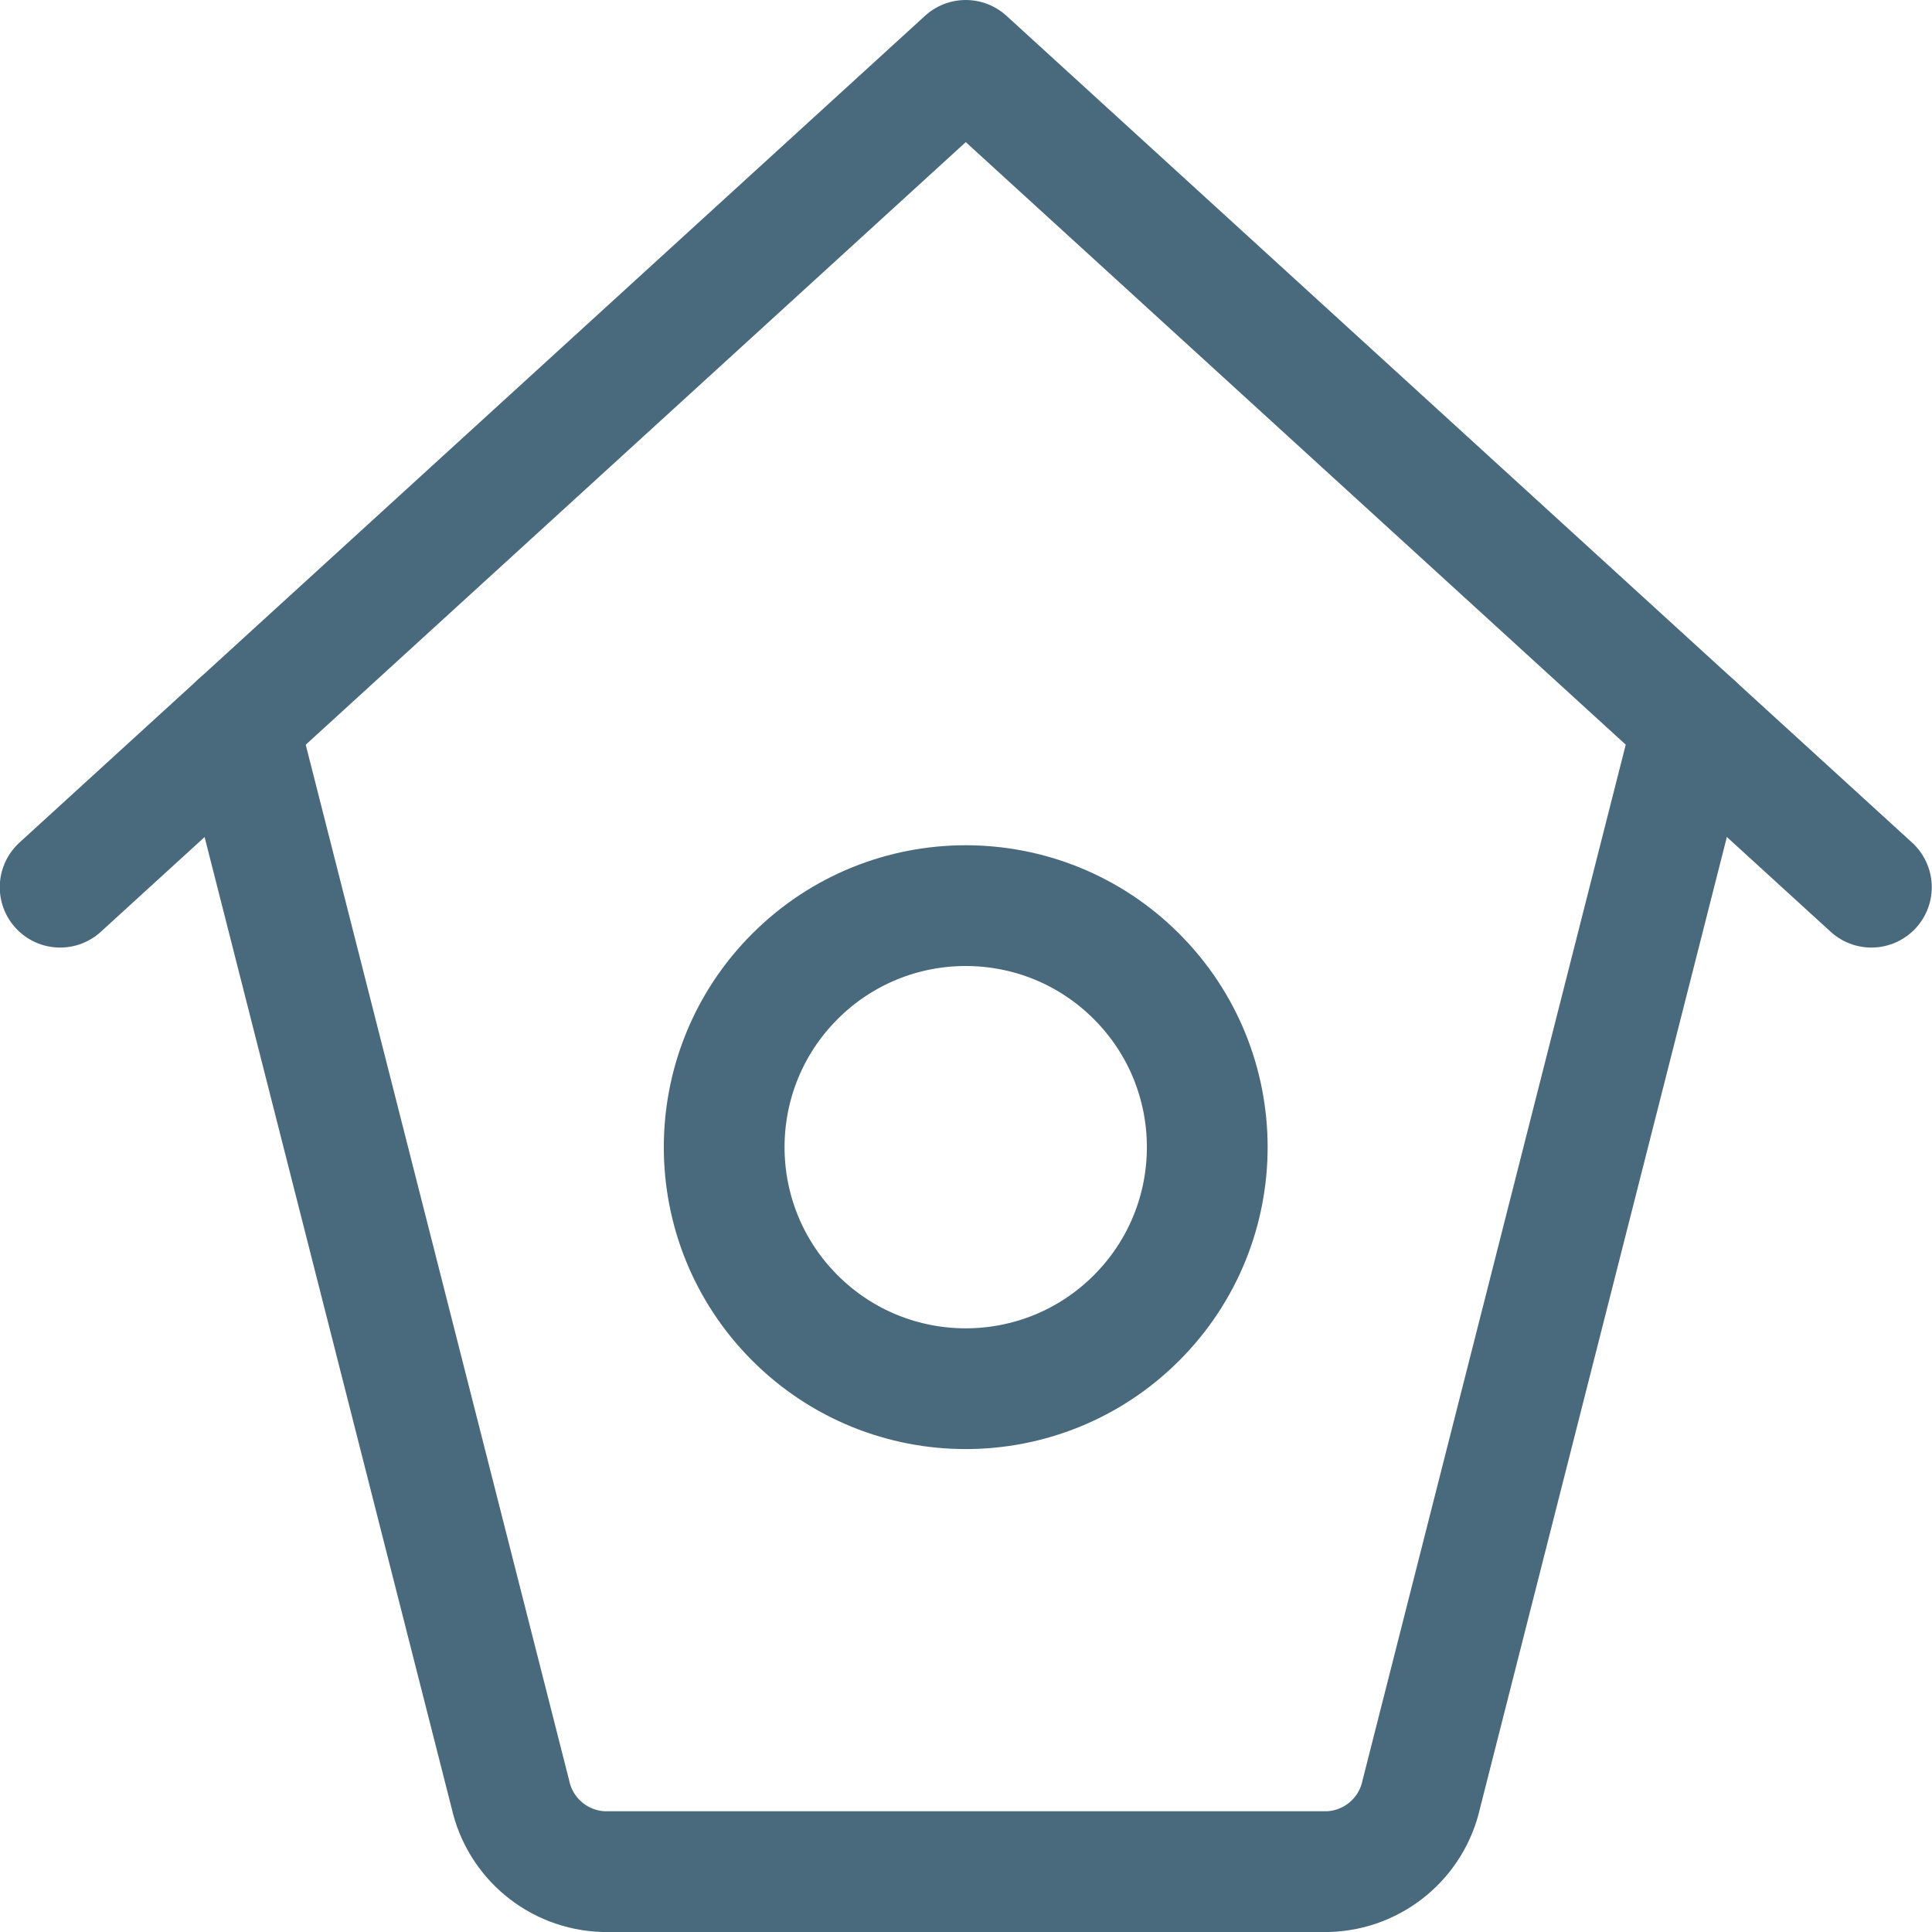
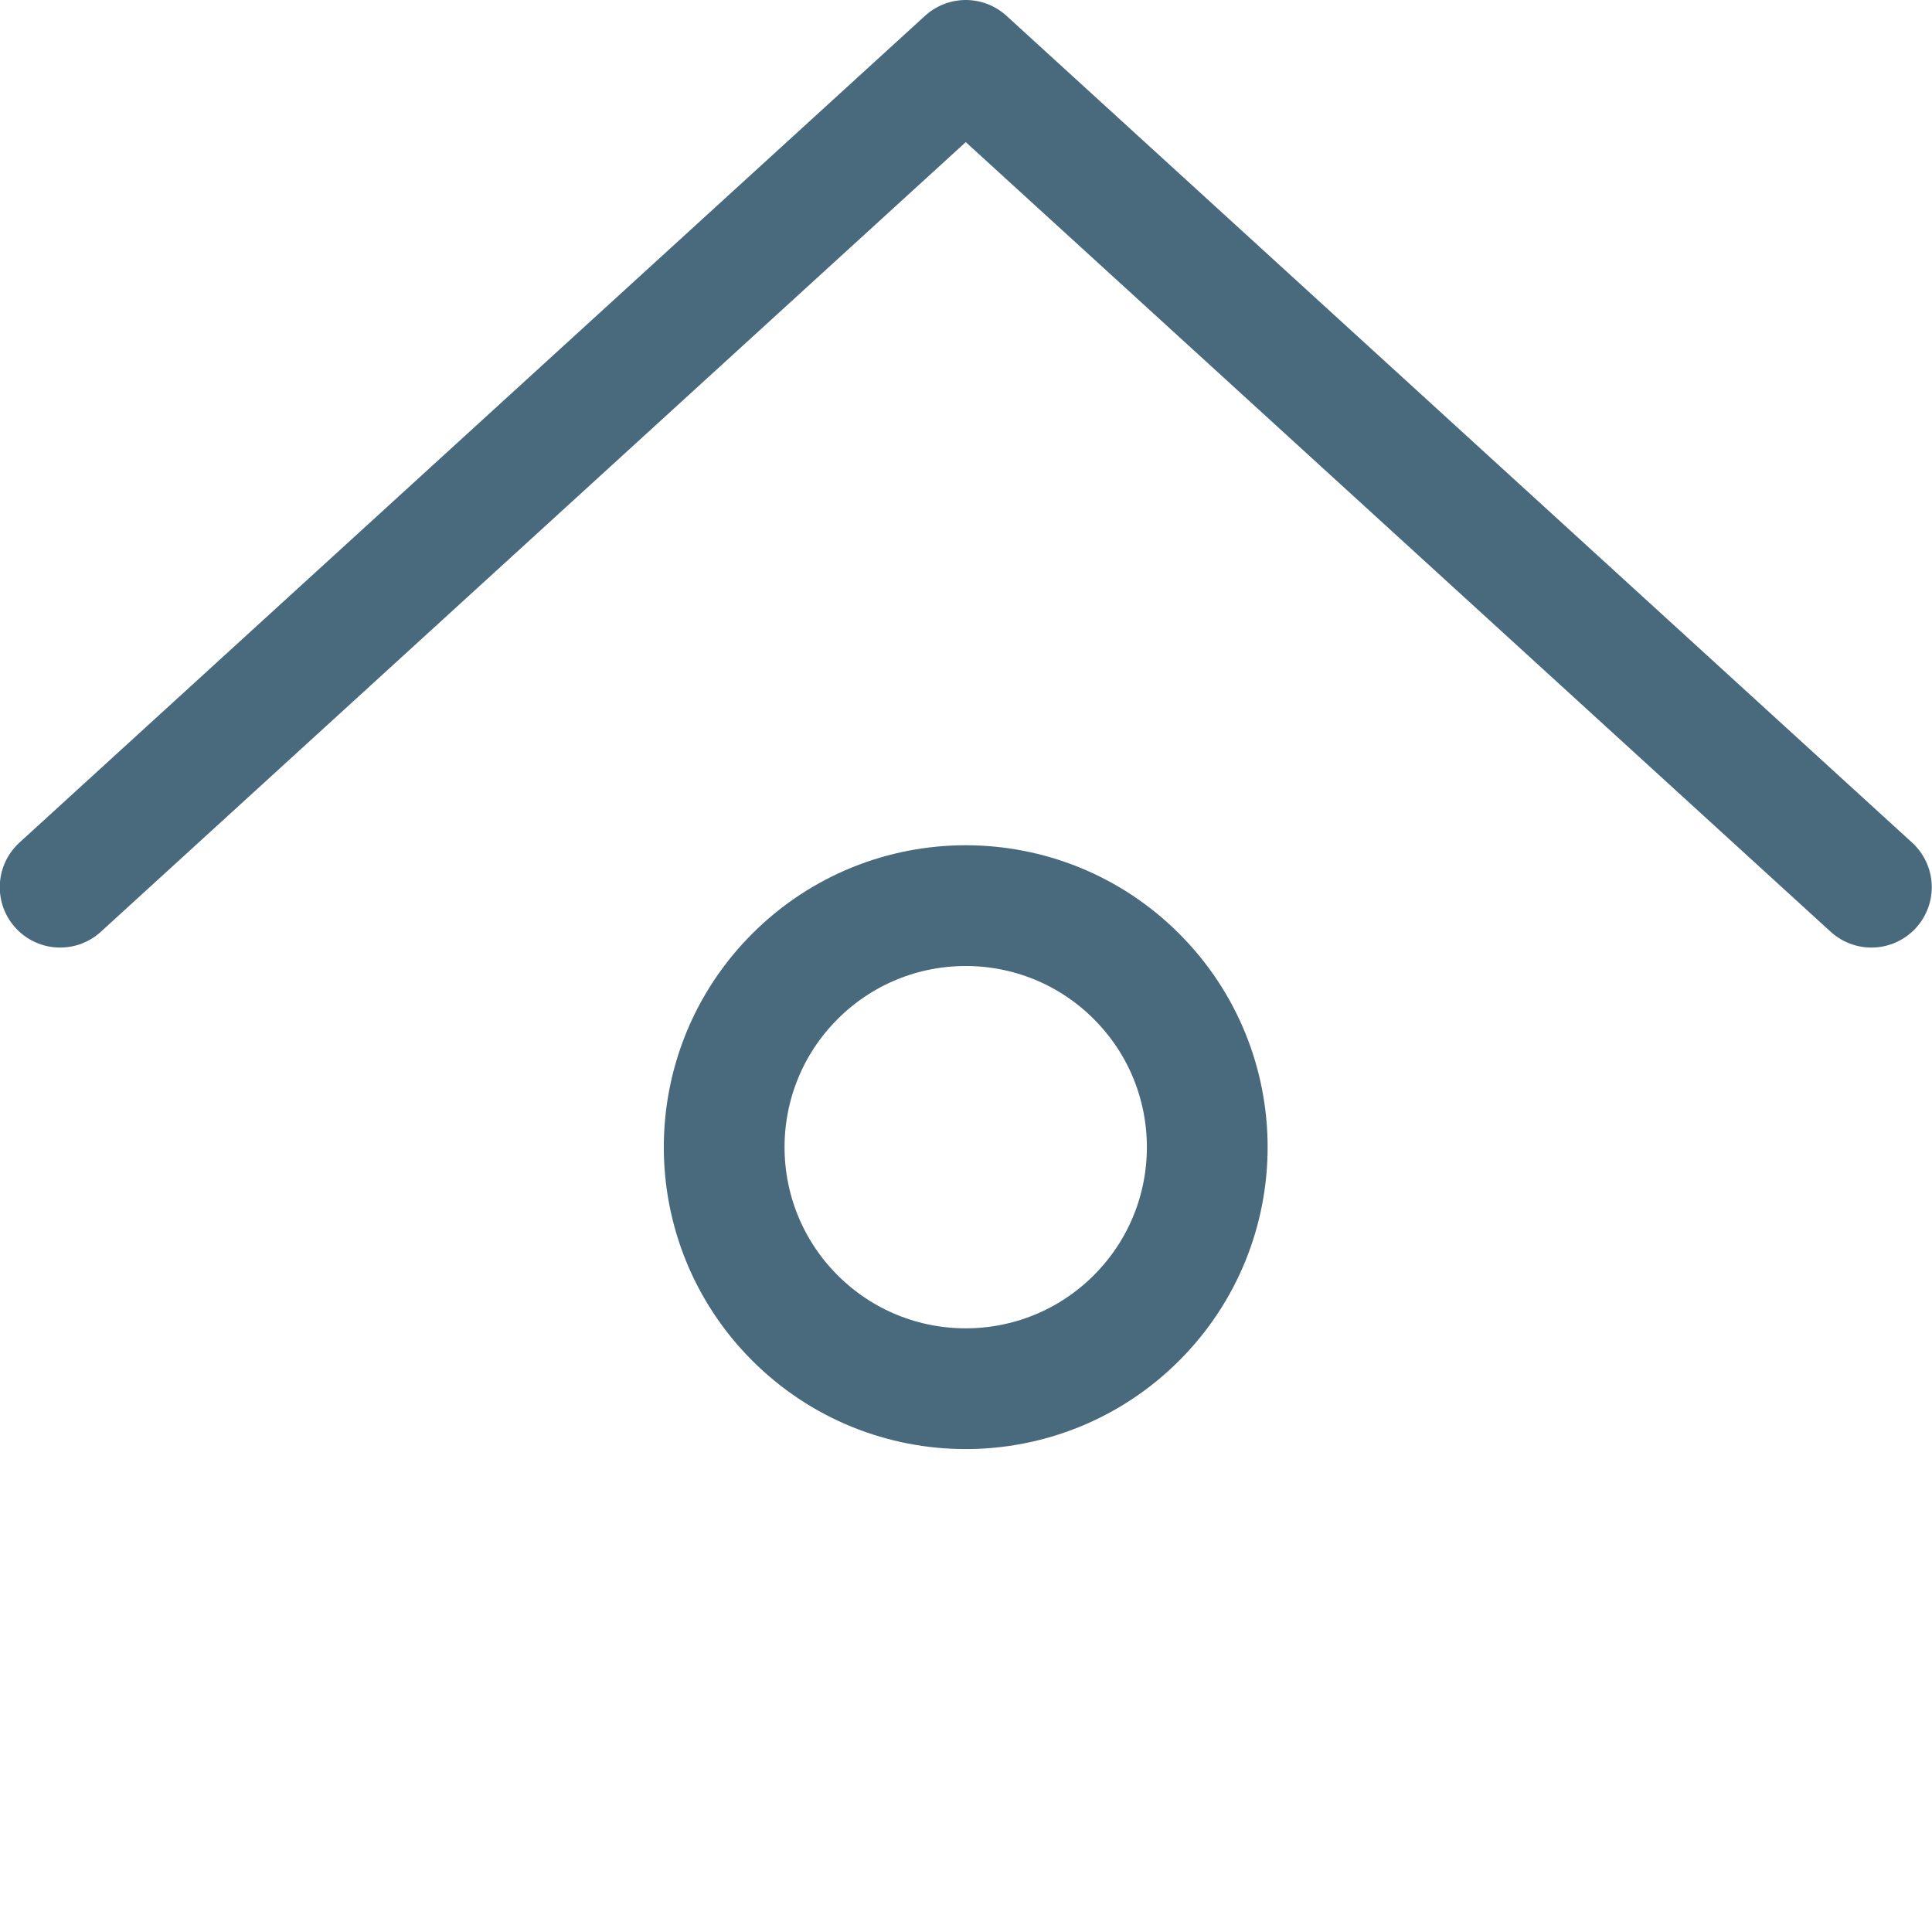
<svg xmlns="http://www.w3.org/2000/svg" version="1.1" viewBox="0 0 24 24">
  <g stroke-linecap="round" stroke-width="1.5" stroke="#496A7D" fill="none" stroke-linejoin="round">
-     <path d="M2.96,9l3.38,13.288l-5.35778e-09,-2.43526e-08c0.121,0.549 0.599,0.945 1.16,0.962h9l6.76741e-08,-2.24317e-09c0.56,-0.019 1.036,-0.415 1.156,-0.962l3.377,-13.288" />
    <path d="M0.747,11.021l11.25,-10.271l11.25,10.271" />
    <path d="M14.118,12.129c1.172,1.172 1.172,3.071 0,4.243c-1.172,1.172 -3.071,1.172 -4.243,0c-1.172,-1.172 -1.172,-3.071 0,-4.243c1.172,-1.172 3.071,-1.172 4.243,0" />
  </g>
</svg>